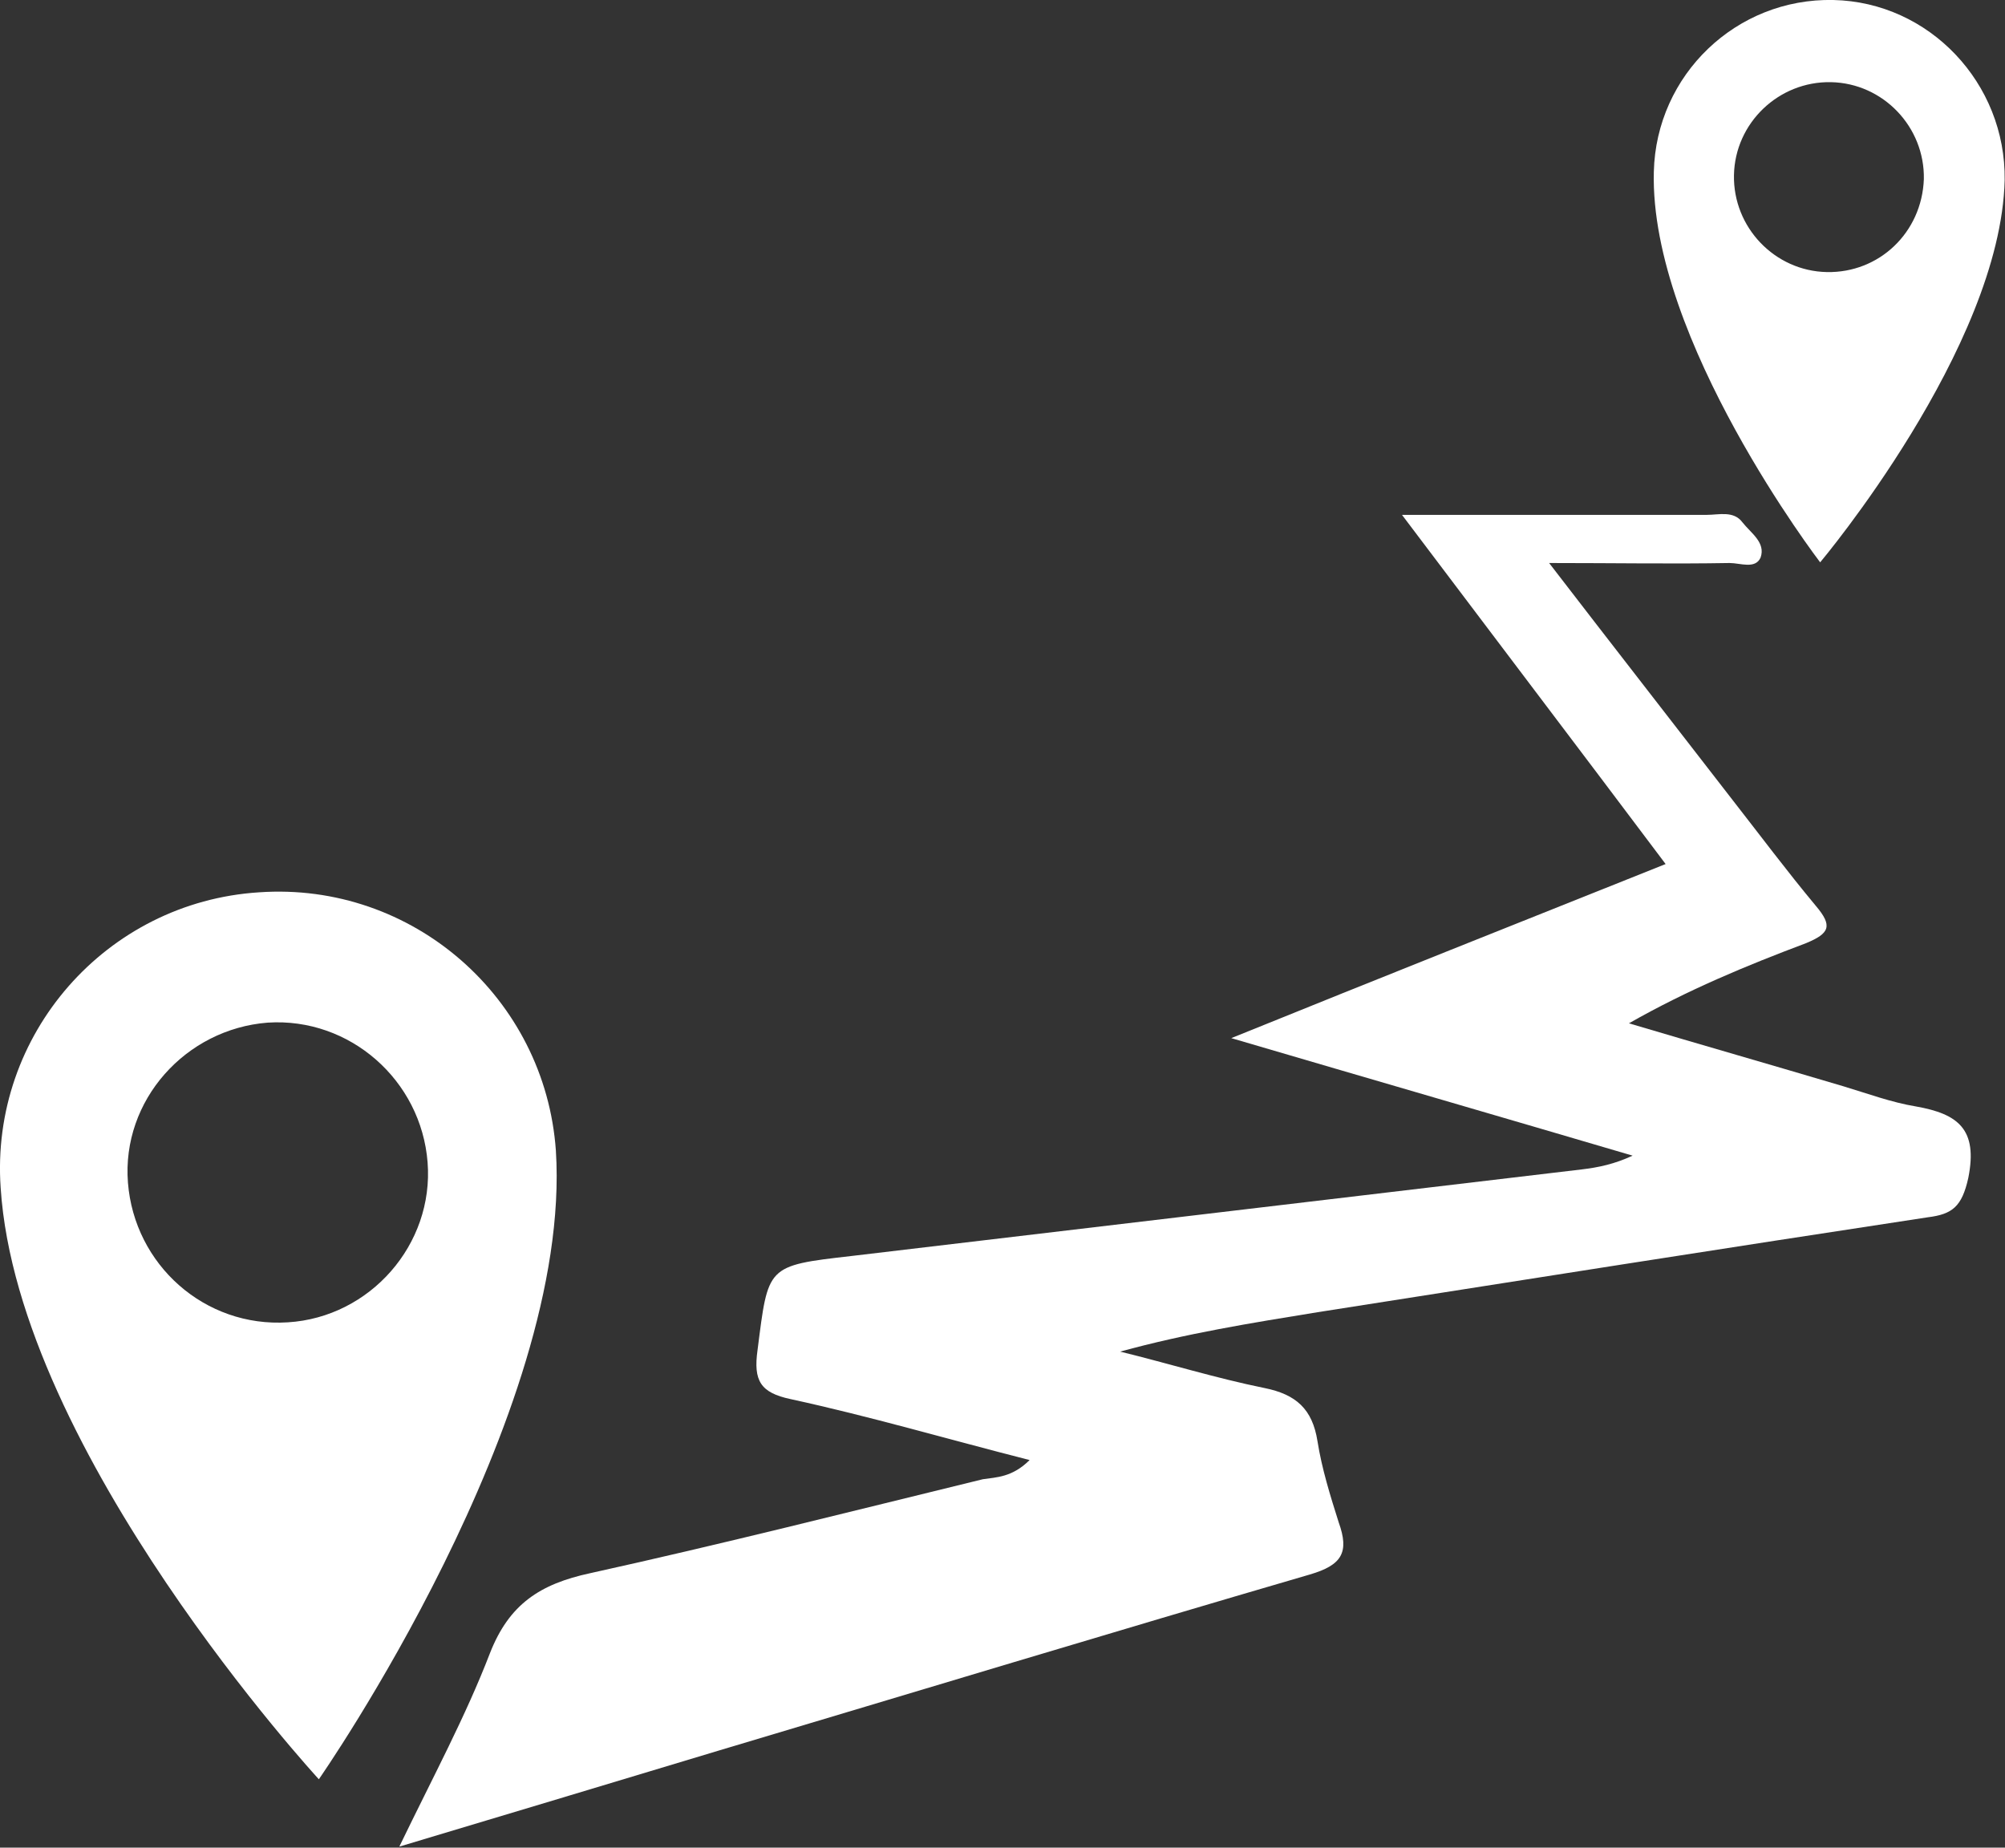
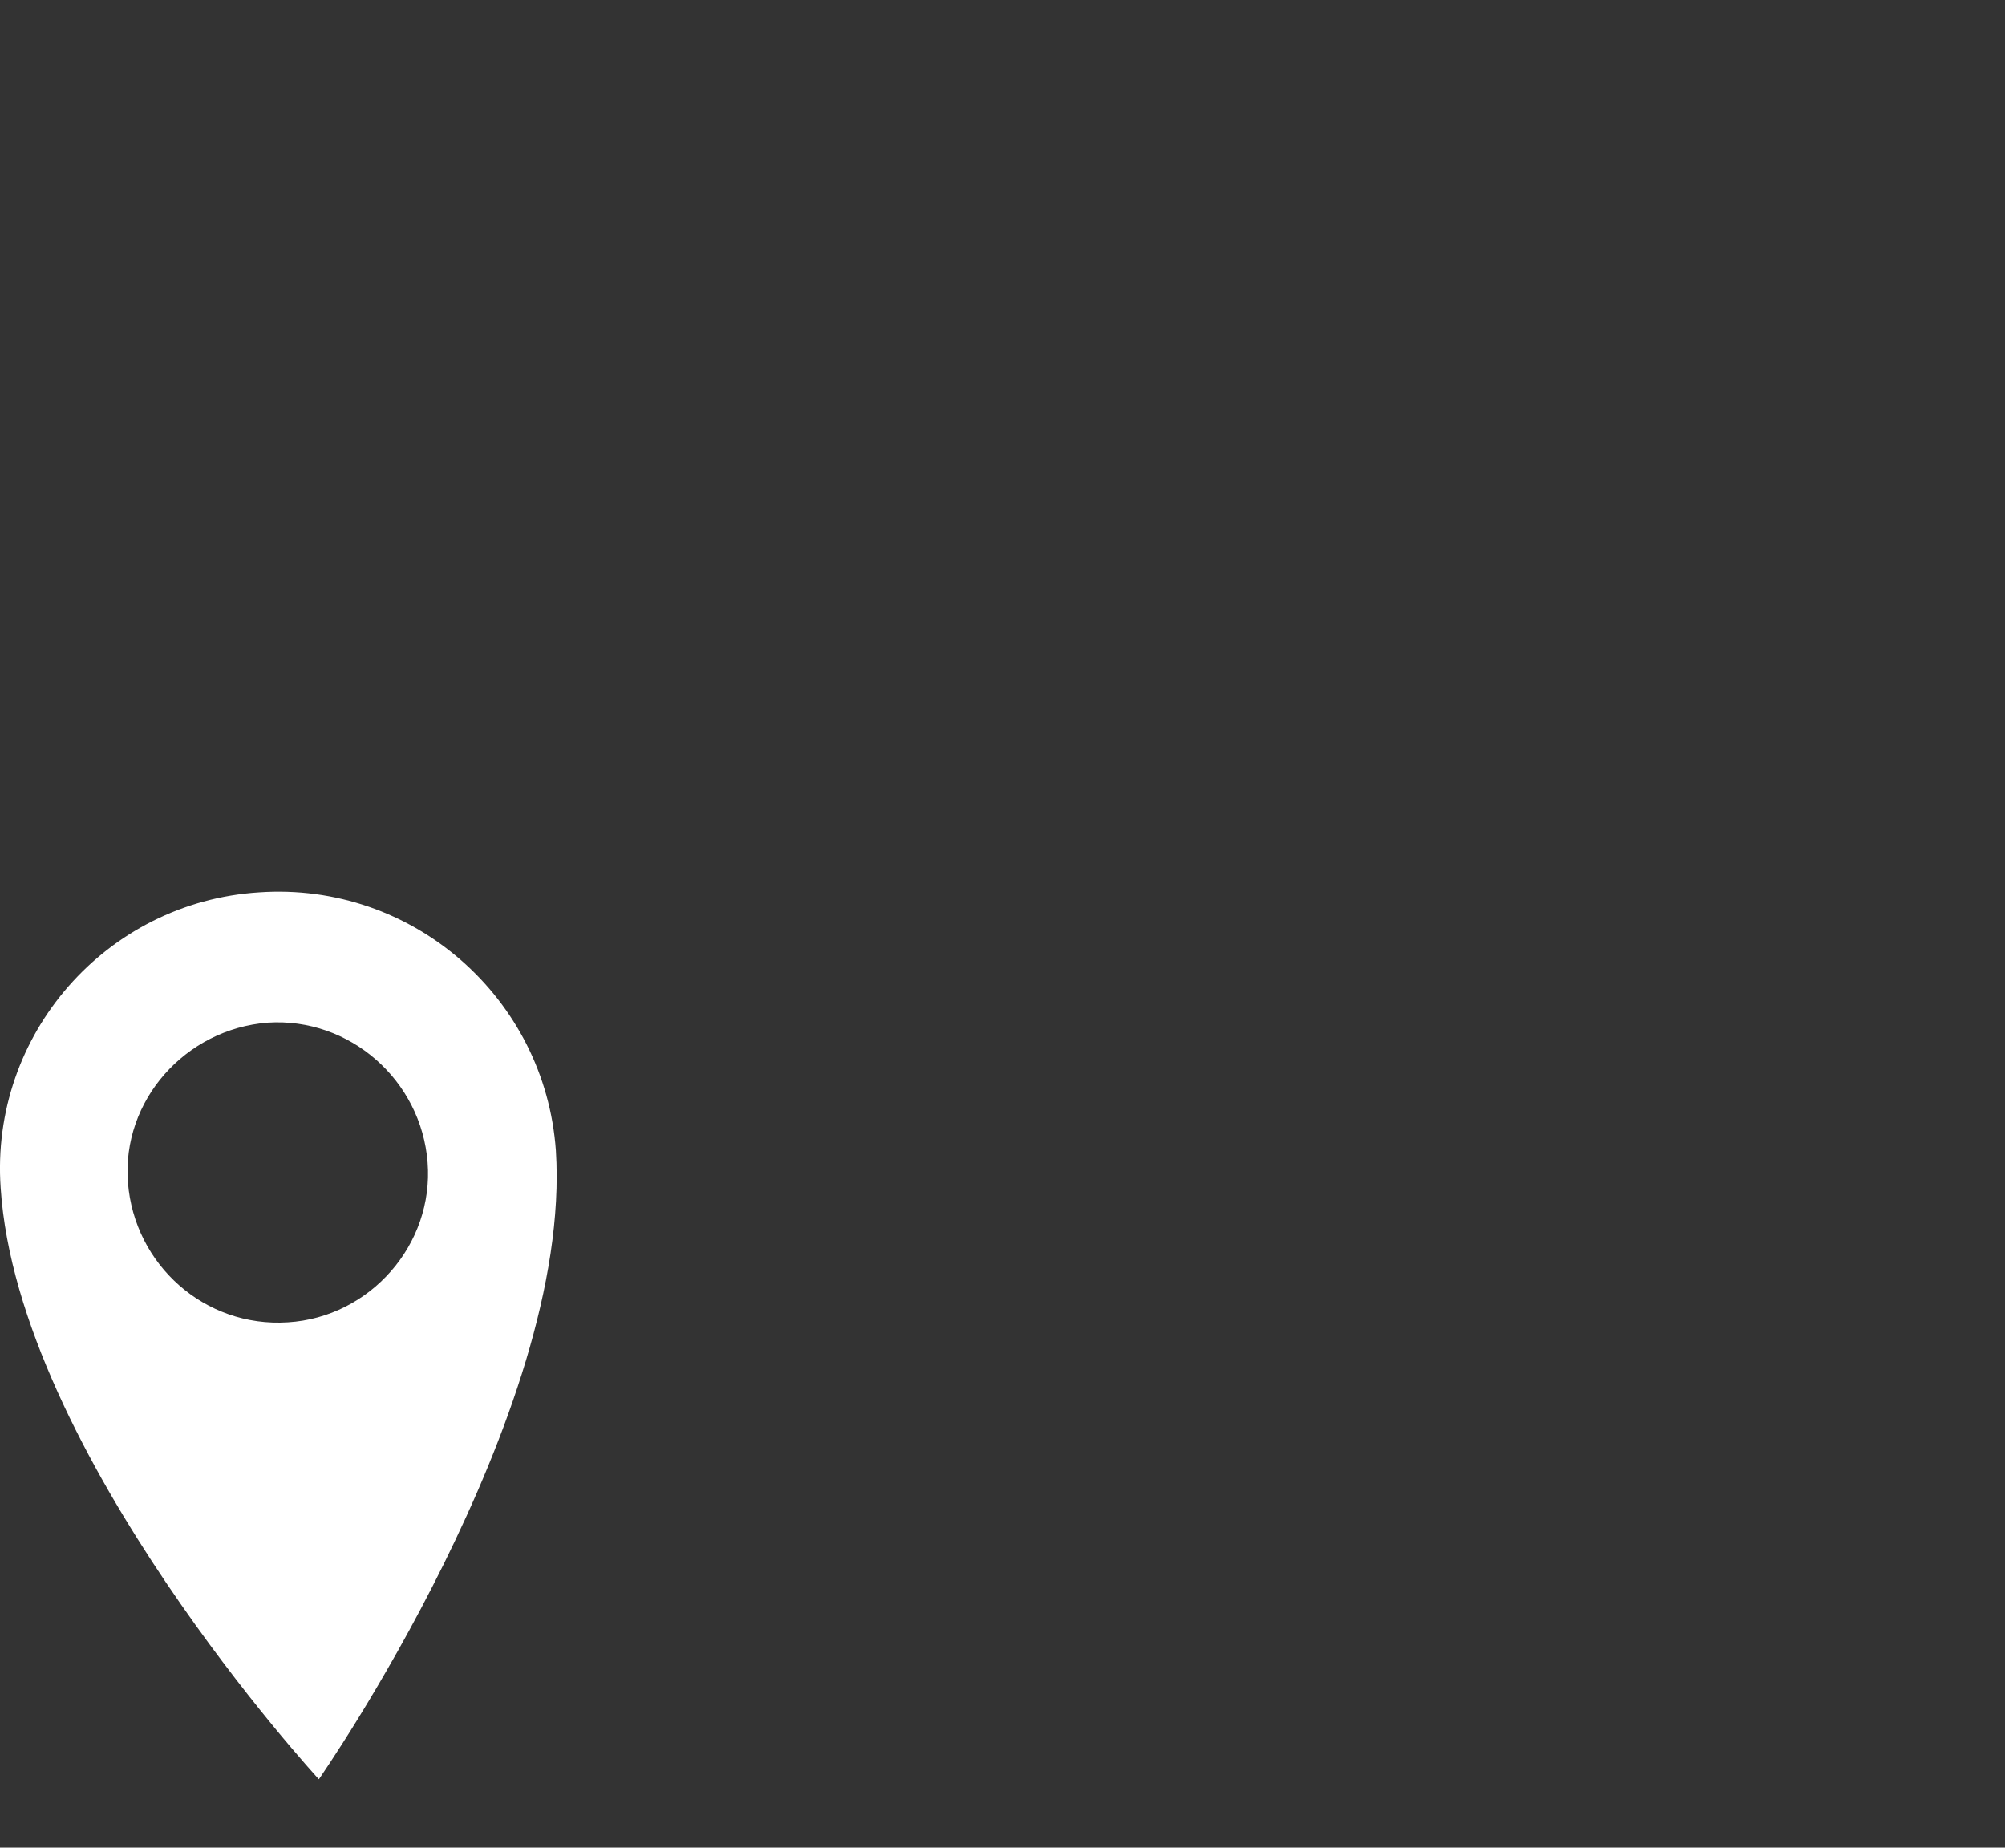
<svg xmlns="http://www.w3.org/2000/svg" version="1.1" id="Layer_1" x="0px" y="0px" viewBox="0.1 146.6 595.5 548.7" enable-background="new 0.1 146.6 595.5 548.7" xml:space="preserve">
  <rect x="0.1" y="146.6" width="595.5" height="548.7" fill="#333333" stroke="none" />
  <g>
-     <path fill="#FFFFFF" d="M305.9,580.2c-24.7-6.3-47.5-13-71-18.1c-8.9-1.9-11.1-5.4-9.8-14.6c3.2-25,2.5-25,27.9-27.9   c72.3-8.6,144.5-17.1,216.8-25.7c5.1-0.6,9.8-1.6,15.2-4.1c-38.7-11.4-77-22.5-119.2-34.9c44.7-18.1,86.2-34.6,129-51.7   c-25.7-34.2-51-67.5-78.3-103.7c9.5,0,16.2,0,23.1,0c22.5,0,45,0,67.5,0c3.5,0,7.9-1.3,10.5,2.2c2.5,3.2,7,6,5.4,10.5   c-1.6,3.5-6,1.6-9.2,1.6c-17.1,0.3-33.9,0-53.6,0c19,24.7,36.8,47.5,54.5,70.4c8.2,10.5,16.2,21.2,24.7,31.4   c5.1,6,4.1,8.2-2.9,11.1c-17.8,6.7-35.2,13.9-52.6,23.8c21.2,6.3,42.5,12.4,63.7,18.7c7.3,2.2,14.3,4.8,21.6,6   c12.4,2.2,18.4,6.7,15.5,21.2c-1.9,8.6-4.8,10.8-12,11.7c-60.5,9.2-120.8,18.7-181.3,28.2c-19.7,3.2-39,6.3-58.6,11.7   c14.3,3.5,28.5,7.9,42.8,10.8c9.5,1.9,14.3,6.3,15.8,15.8c1.3,8.2,3.8,16.2,6.3,24.1c3.2,8.9,1,12.7-8.6,15.5   c-58.6,17.1-117.3,34.9-175.6,52.3c-30.4,9.2-61.2,18.4-94.8,28.5c10.1-20.9,19.7-38.7,26.9-57.4c5.7-14.6,14.9-20.6,29.8-23.8   c39-8.6,77.7-18.4,116.6-27.9C296.1,585.3,300.8,585.3,305.9,580.2z" />
-   </g>
+     </g>
  <g>
    <path fill="#FFFFFF" d="M77,411.6c-45.3,2.9-79.9,42.2-76.7,87.8C5.4,578,94.8,675,94.8,675s75.4-108.1,70.4-186.7   C162,443,122.7,408.4,77,411.6z M85.6,539.3c-24.7,1.6-45.6-17.1-47.5-41.5c-1.9-24.4,17.1-45.6,41.5-47.5   c24.4-1.6,45.6,17.1,47.5,41.5C129,516.2,110,537.8,85.6,539.3z" />
  </g>
  <g>
-     <path fill="#FFFFFF" d="M544.6,146.6c-28.8-0.6-52.6,22.2-53.3,51c-1.3,49.8,49.4,116,49.4,116s53.6-63.7,54.8-113.5   C595.9,171.3,573.1,147.2,544.6,146.6z M542.7,227.4c-15.5-0.3-27.9-13.3-27.6-28.8c0.3-15.5,13.3-27.9,28.8-27.6   c15.5,0.3,27.9,13.3,27.6,28.8C570.9,215.7,558.2,227.7,542.7,227.4z" />
-   </g>
+     </g>
</svg>